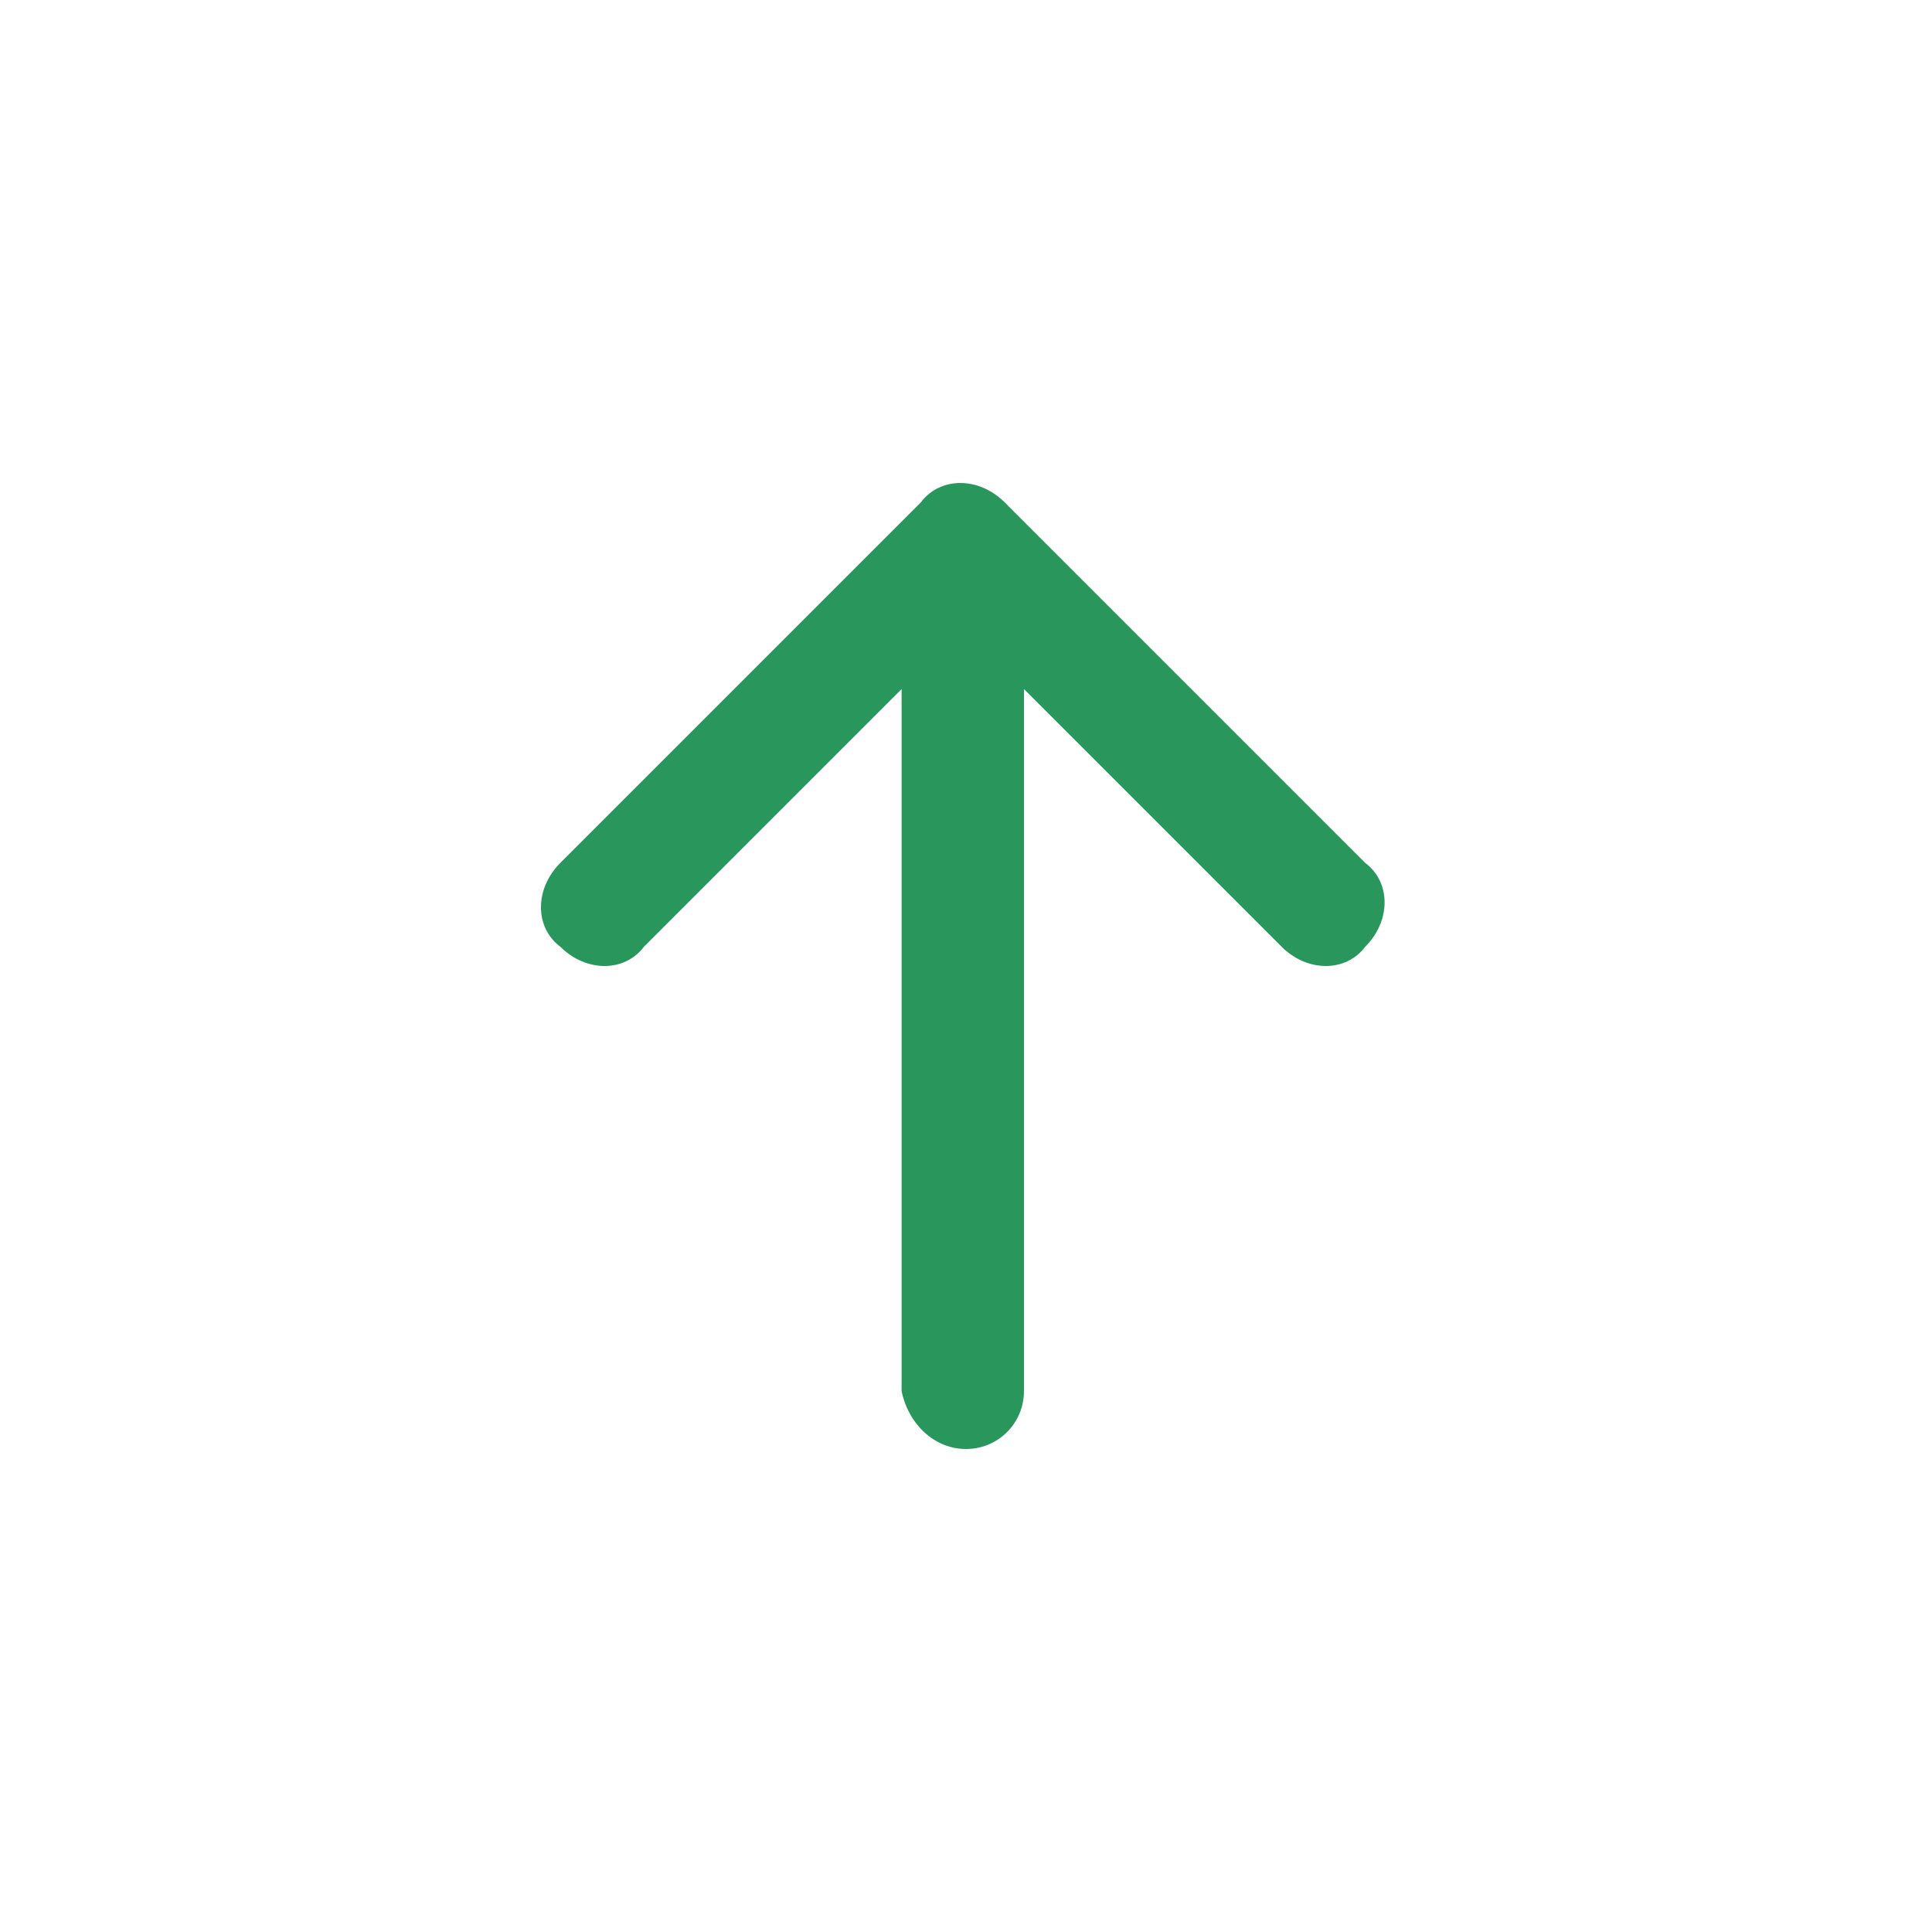
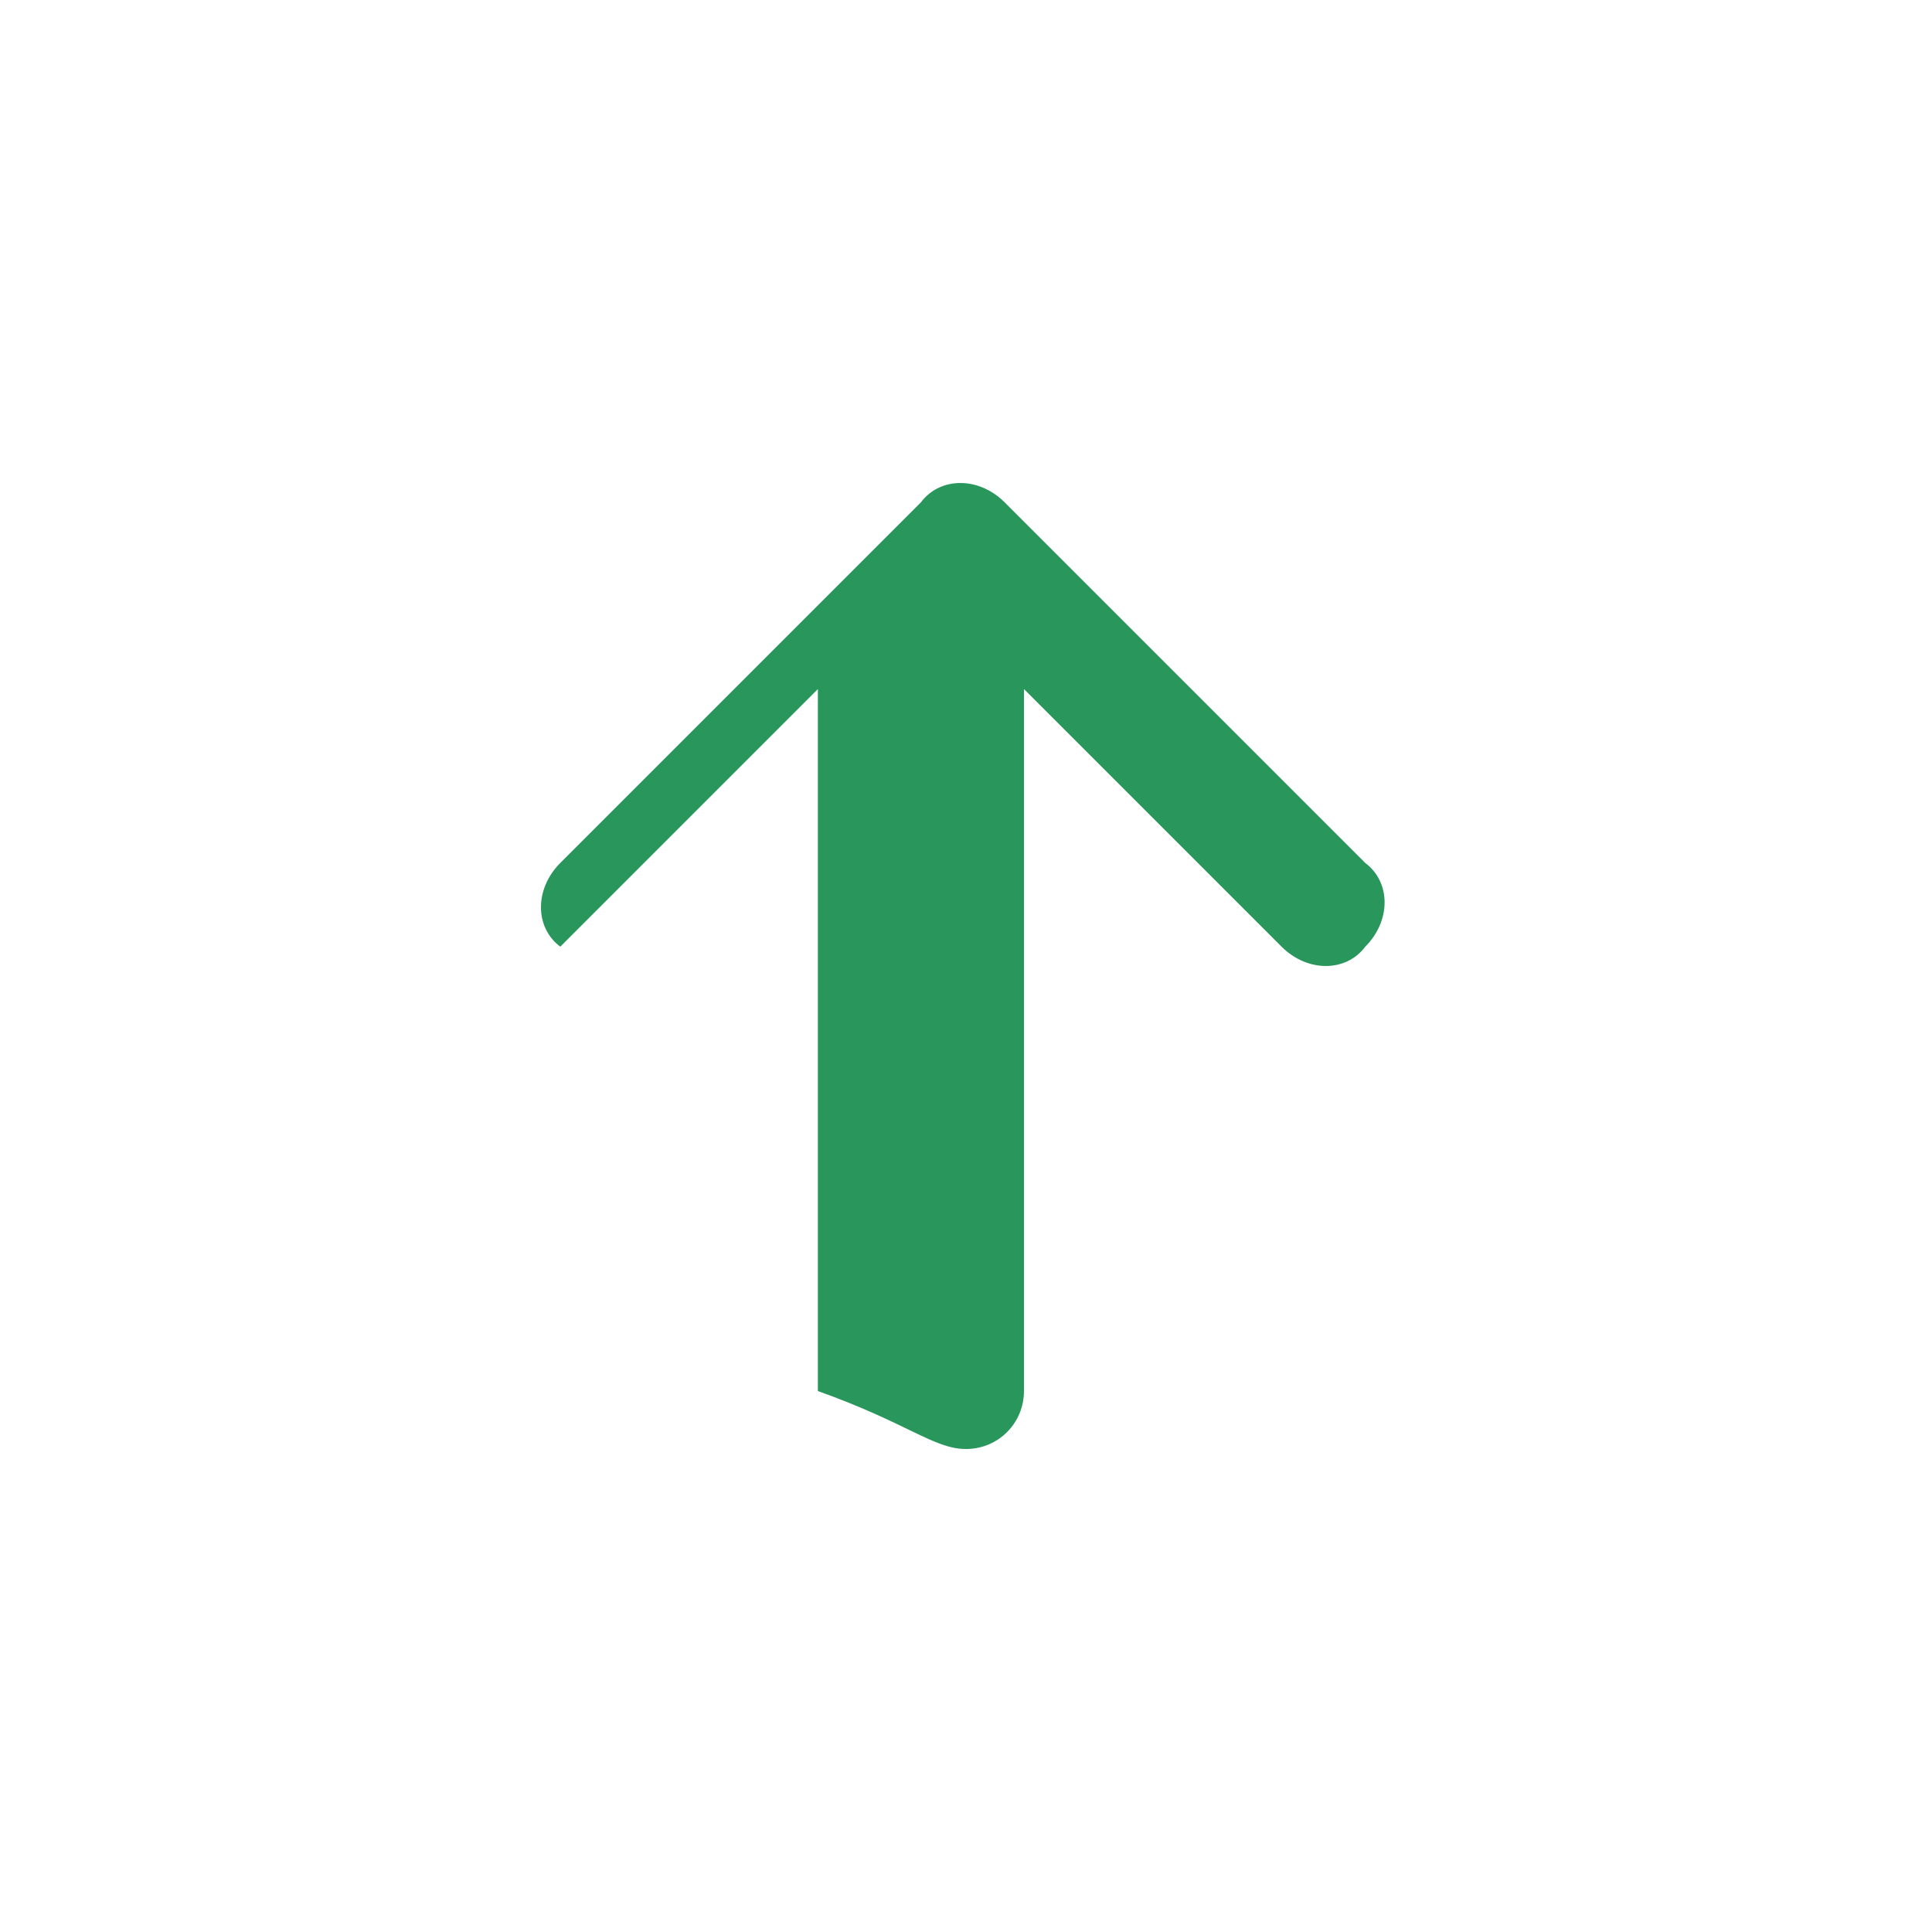
<svg xmlns="http://www.w3.org/2000/svg" version="1.1" id="Layer_1" x="0px" y="0px" viewBox="0 0 30 30" style="enable-background:new 0 0 30 30;" xml:space="preserve">
  <style type="text/css">
	.st0{fill-rule:evenodd;clip-rule:evenodd;fill:#29975C;}
</style>
-   <path class="st0" d="M15,22.5c0.5,0,0.9-0.4,0.9-0.9V10.7l4,4c0.4,0.4,1,0.4,1.3,0c0.4-0.4,0.4-1,0-1.3l-5.6-5.6  c-0.4-0.4-1-0.4-1.3,0l0,0l-5.6,5.6c-0.4,0.4-0.4,1,0,1.3c0.4,0.4,1,0.4,1.3,0l4-4v10.9C14.1,22.1,14.5,22.5,15,22.5z" />
+   <path class="st0" d="M15,22.5c0.5,0,0.9-0.4,0.9-0.9V10.7l4,4c0.4,0.4,1,0.4,1.3,0c0.4-0.4,0.4-1,0-1.3l-5.6-5.6  c-0.4-0.4-1-0.4-1.3,0l0,0l-5.6,5.6c-0.4,0.4-0.4,1,0,1.3l4-4v10.9C14.1,22.1,14.5,22.5,15,22.5z" />
</svg>